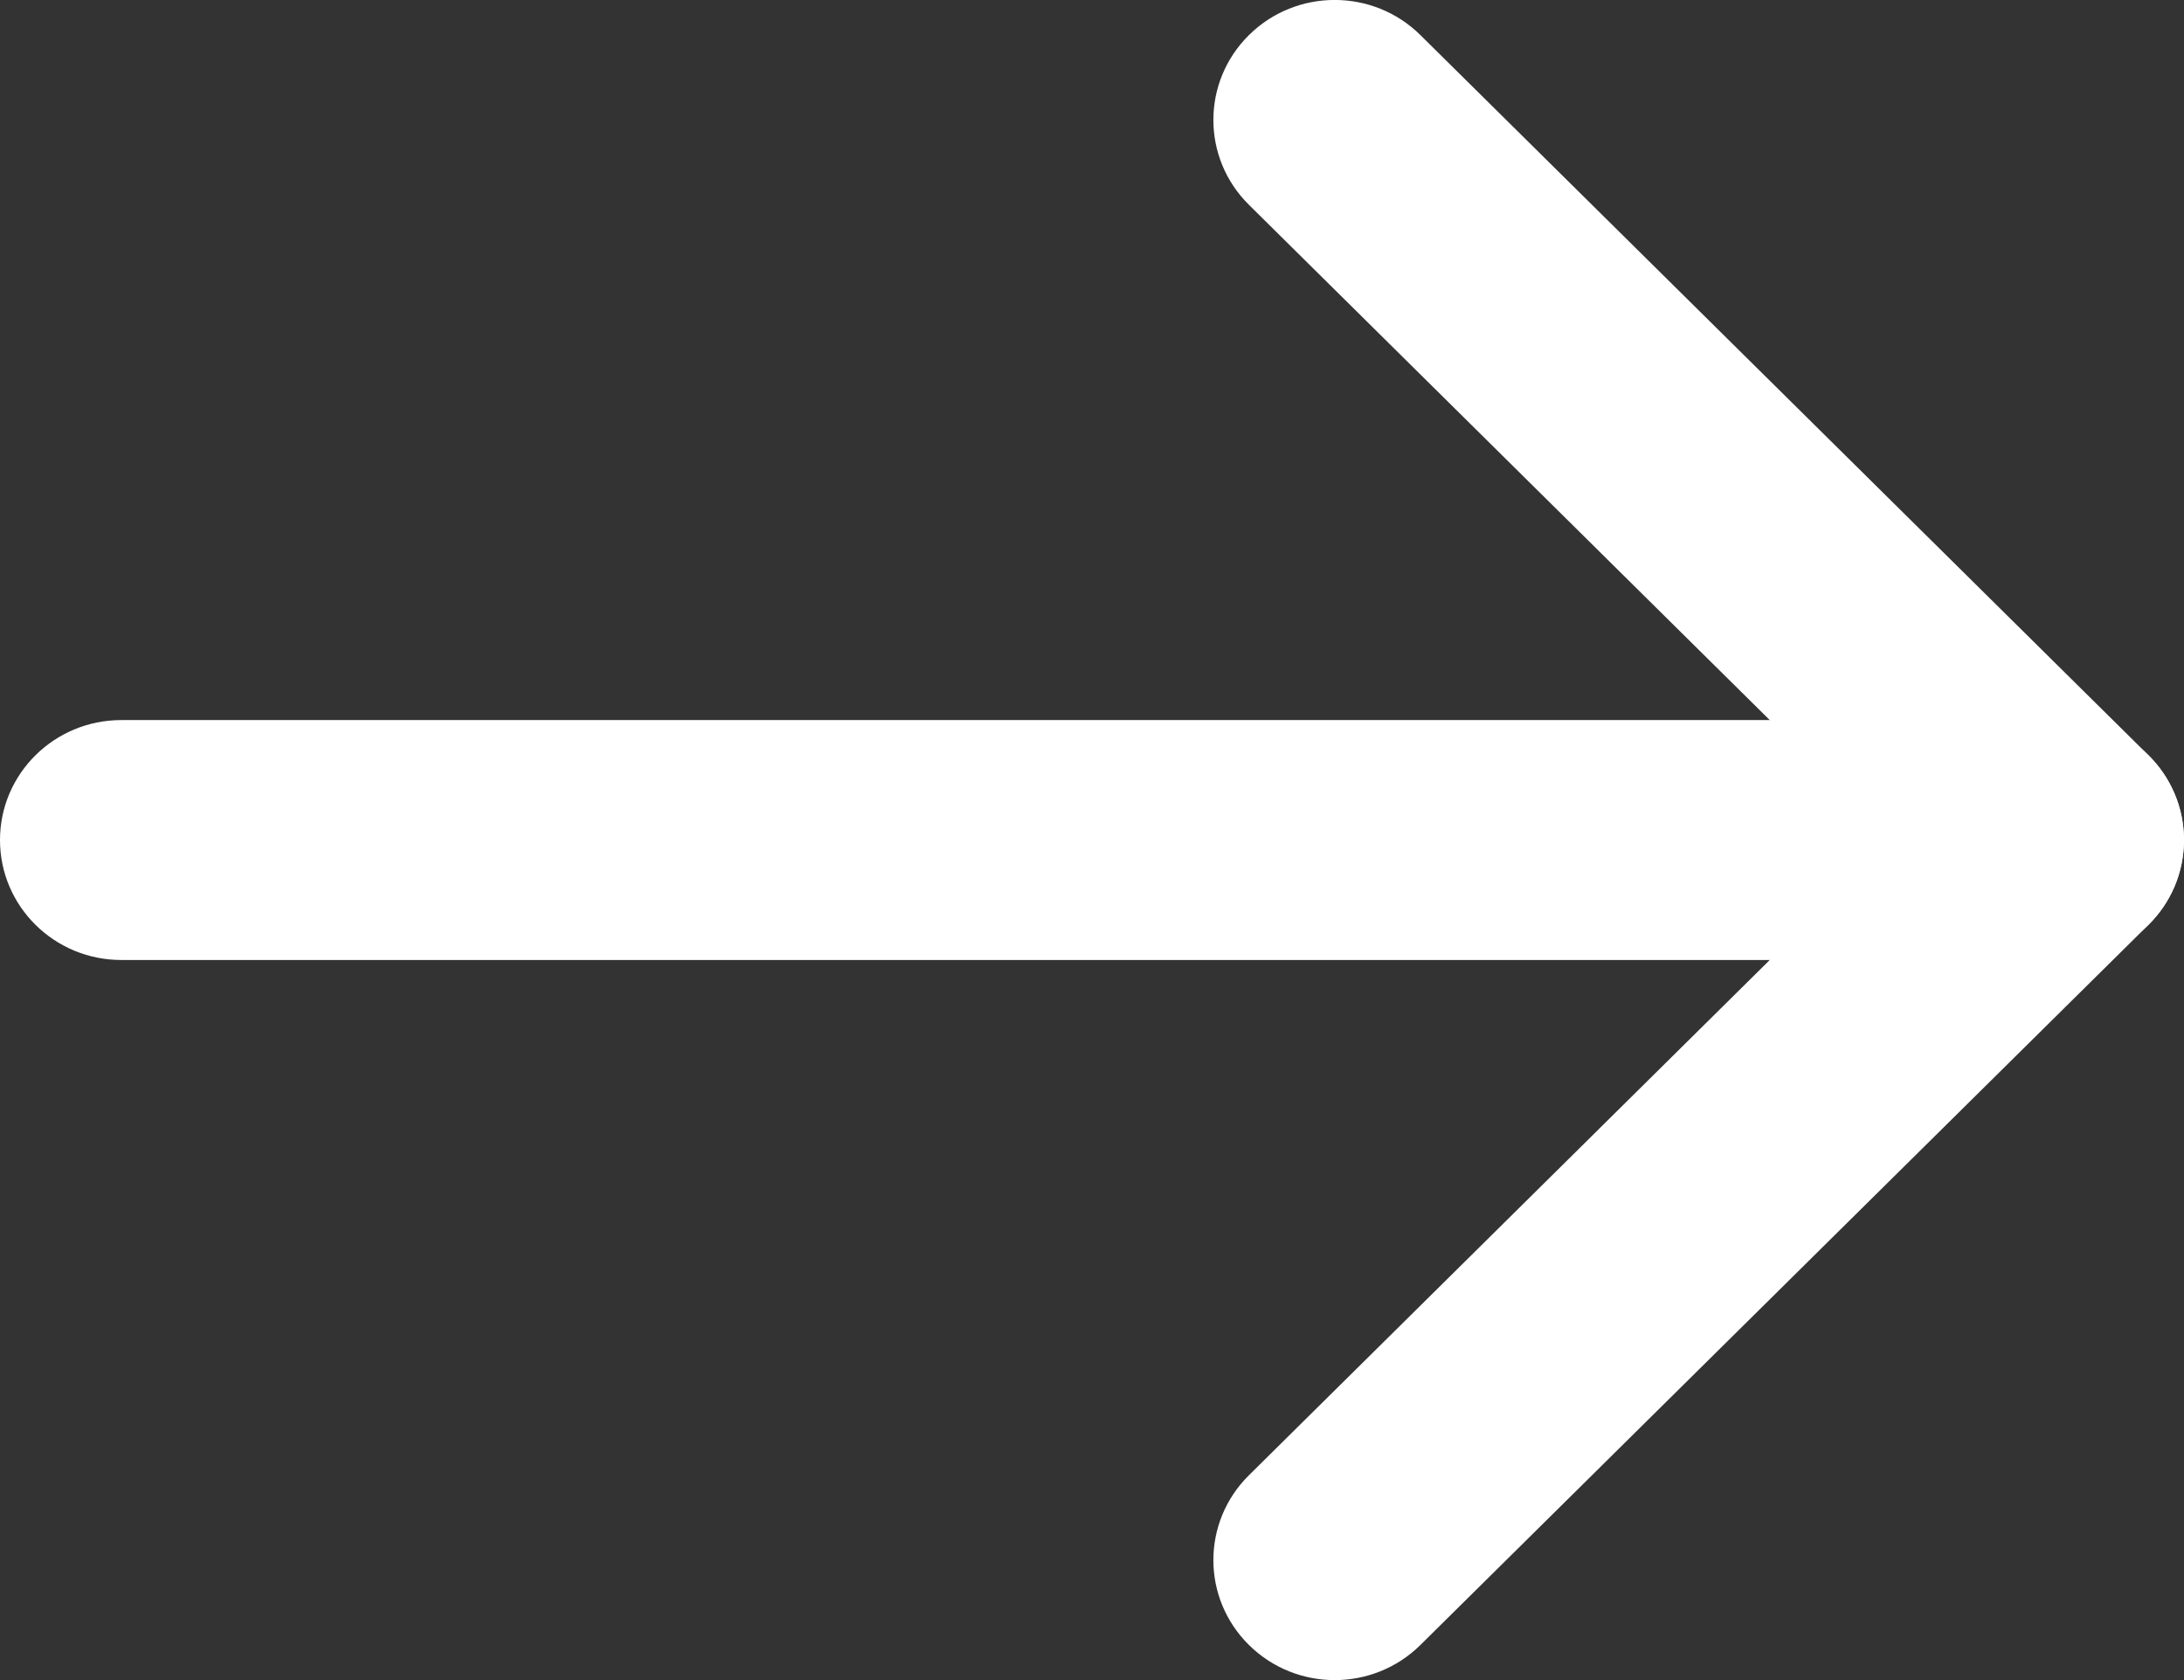
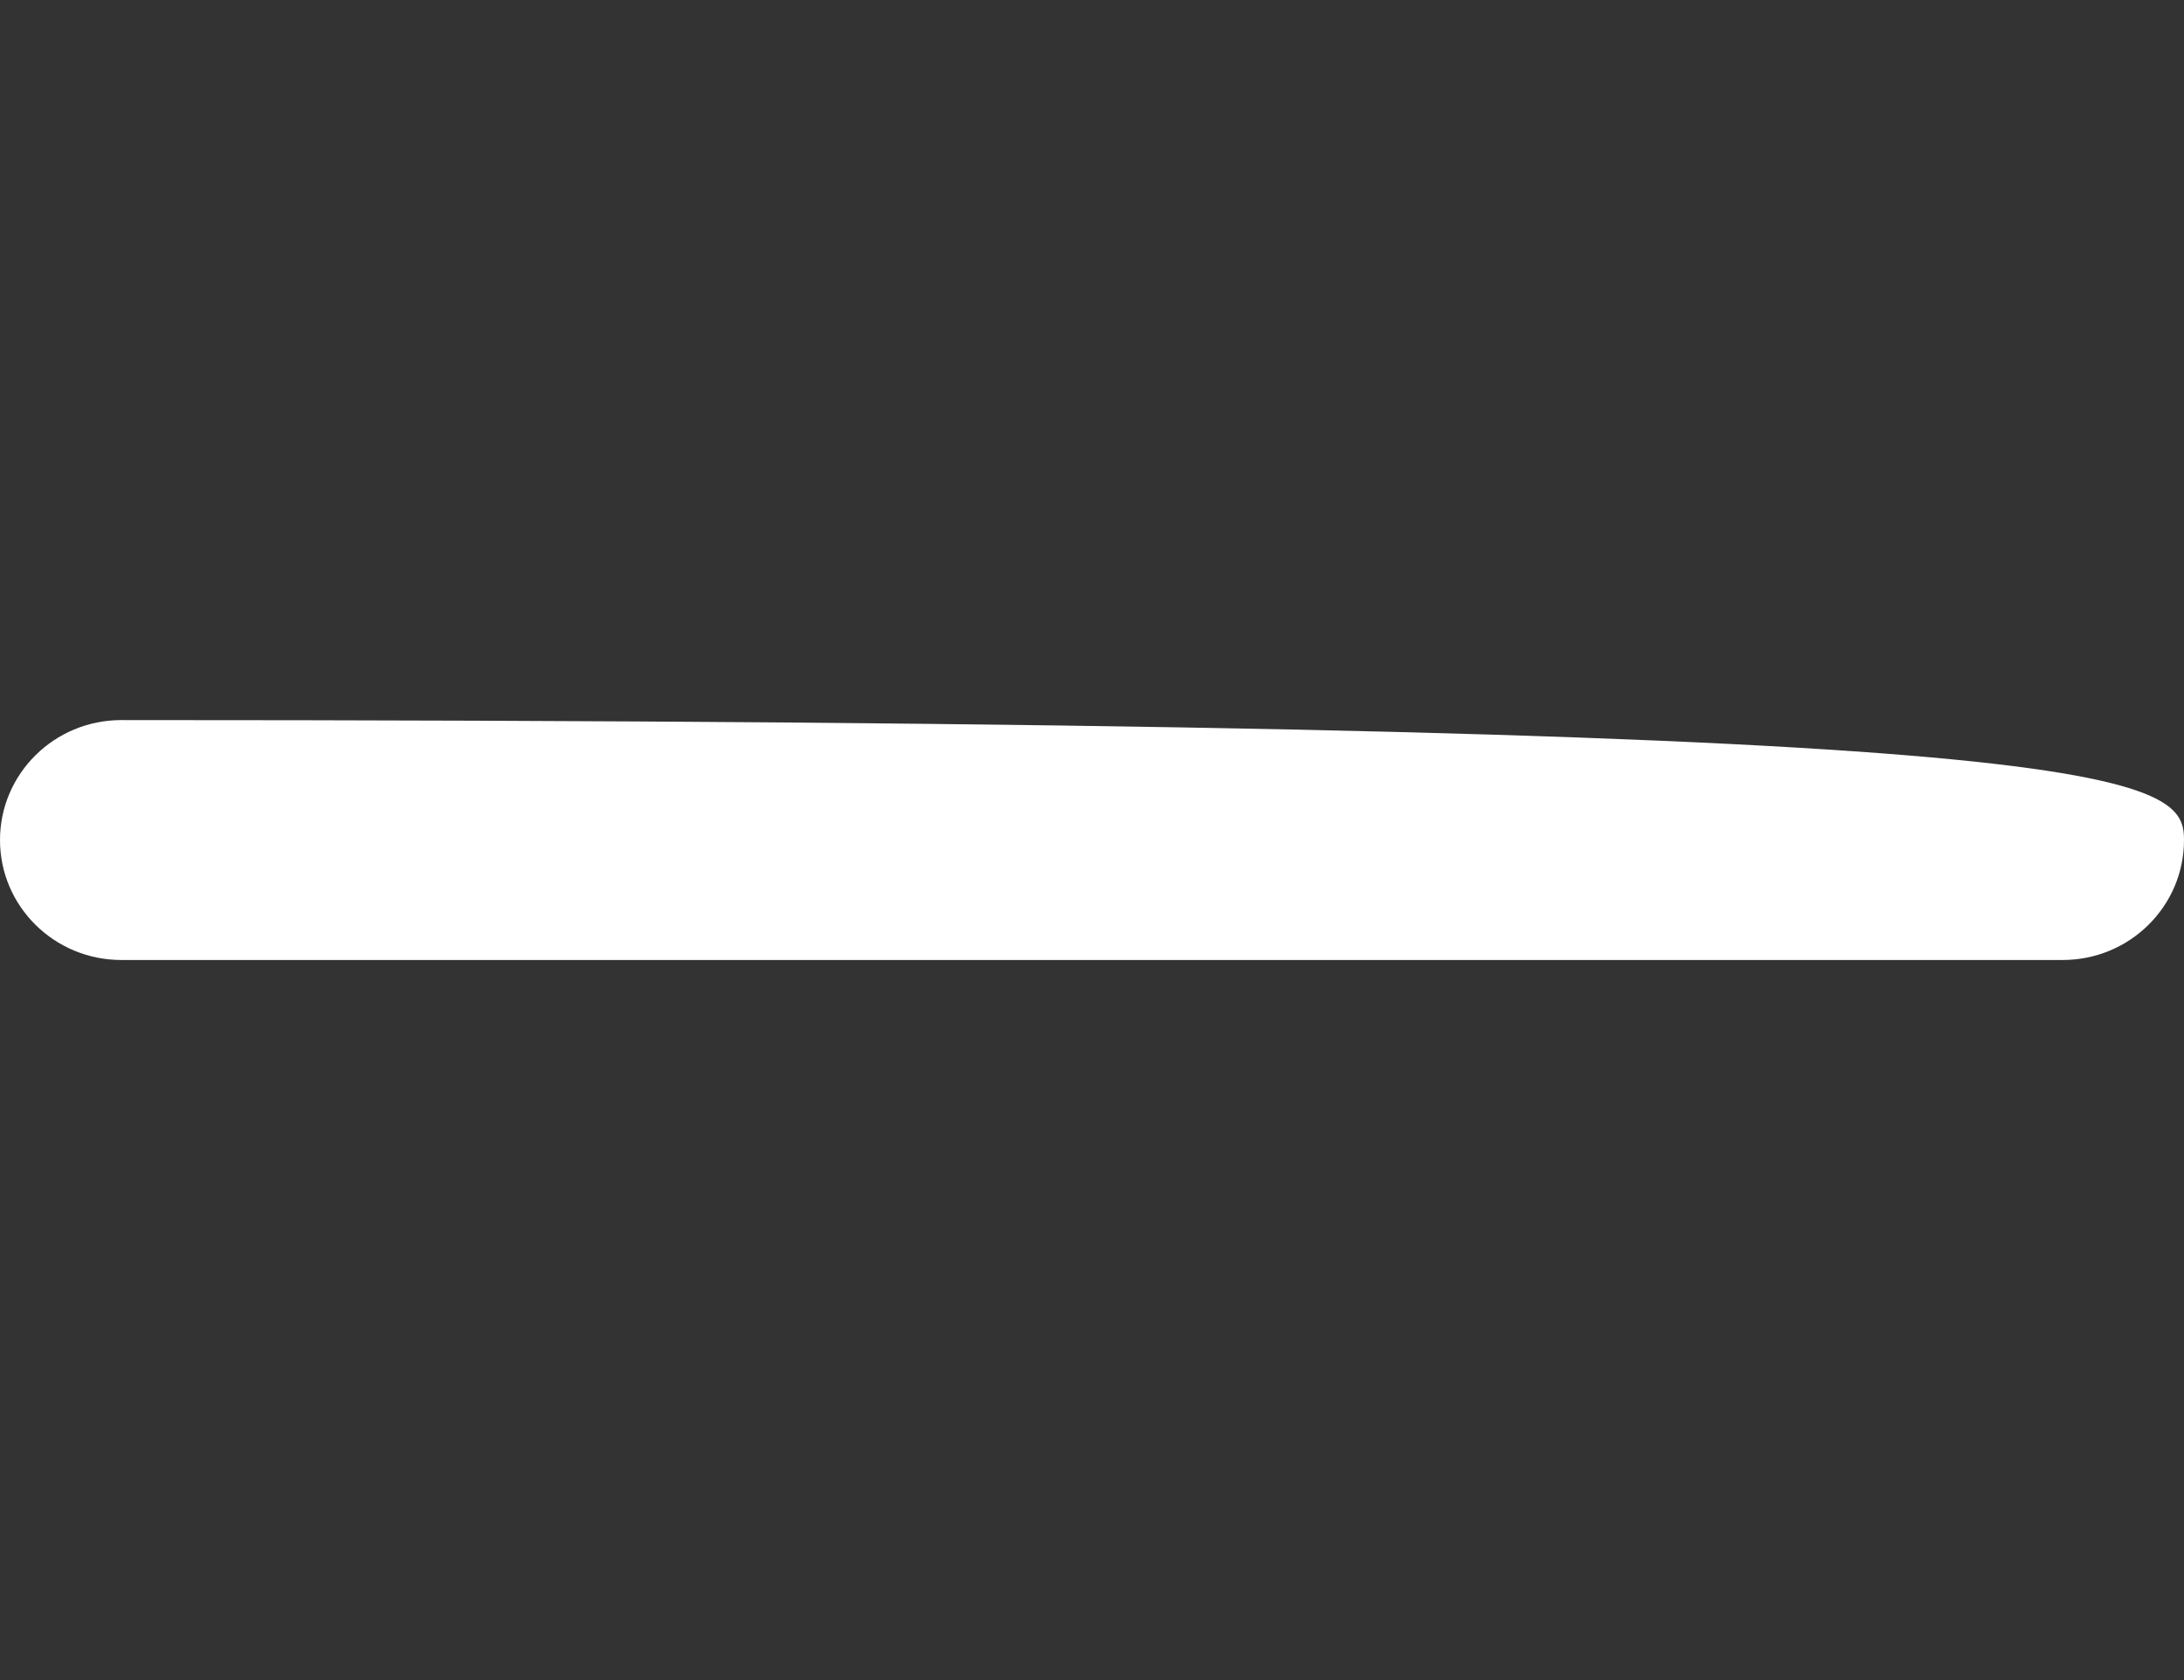
<svg xmlns="http://www.w3.org/2000/svg" version="1.1" id="Layer_1" x="0px" y="0px" width="13px" height="10px" viewBox="0 0 13 10" style="enable-background:new 0 0 13 10;" xml:space="preserve">
  <rect x="0" y="0" width="13" height="10" fill="#333333" stroke="none" />
  <style type="text/css">
	.st0{fill-rule:evenodd;clip-rule:evenodd;fill:#FFF;}
</style>
  <g>
-     <path class="st0" d="M0.722,5.714C0.323,5.714,0,5.394,0,5s0.323-0.714,0.722-0.714h11.556   C12.677,4.286,13,4.606,13,5s-0.323,0.714-0.722,0.714H0.722z" />
-     <path class="st0" d="M7.434,1.219c-0.282-0.279-0.282-0.731,0-1.01c0.282-0.279,0.739-0.279,1.021,0l4.333,4.286   c0.282,0.279,0.282,0.731,0,1.01L8.455,9.791c-0.282,0.279-0.739,0.279-1.021,0c-0.282-0.279-0.282-0.731,0-1.01   L11.256,5L7.434,1.219z" />
+     <path class="st0" d="M0.722,5.714C0.323,5.714,0,5.394,0,5s0.323-0.714,0.722-0.714C12.677,4.286,13,4.606,13,5s-0.323,0.714-0.722,0.714H0.722z" />
  </g>
</svg>